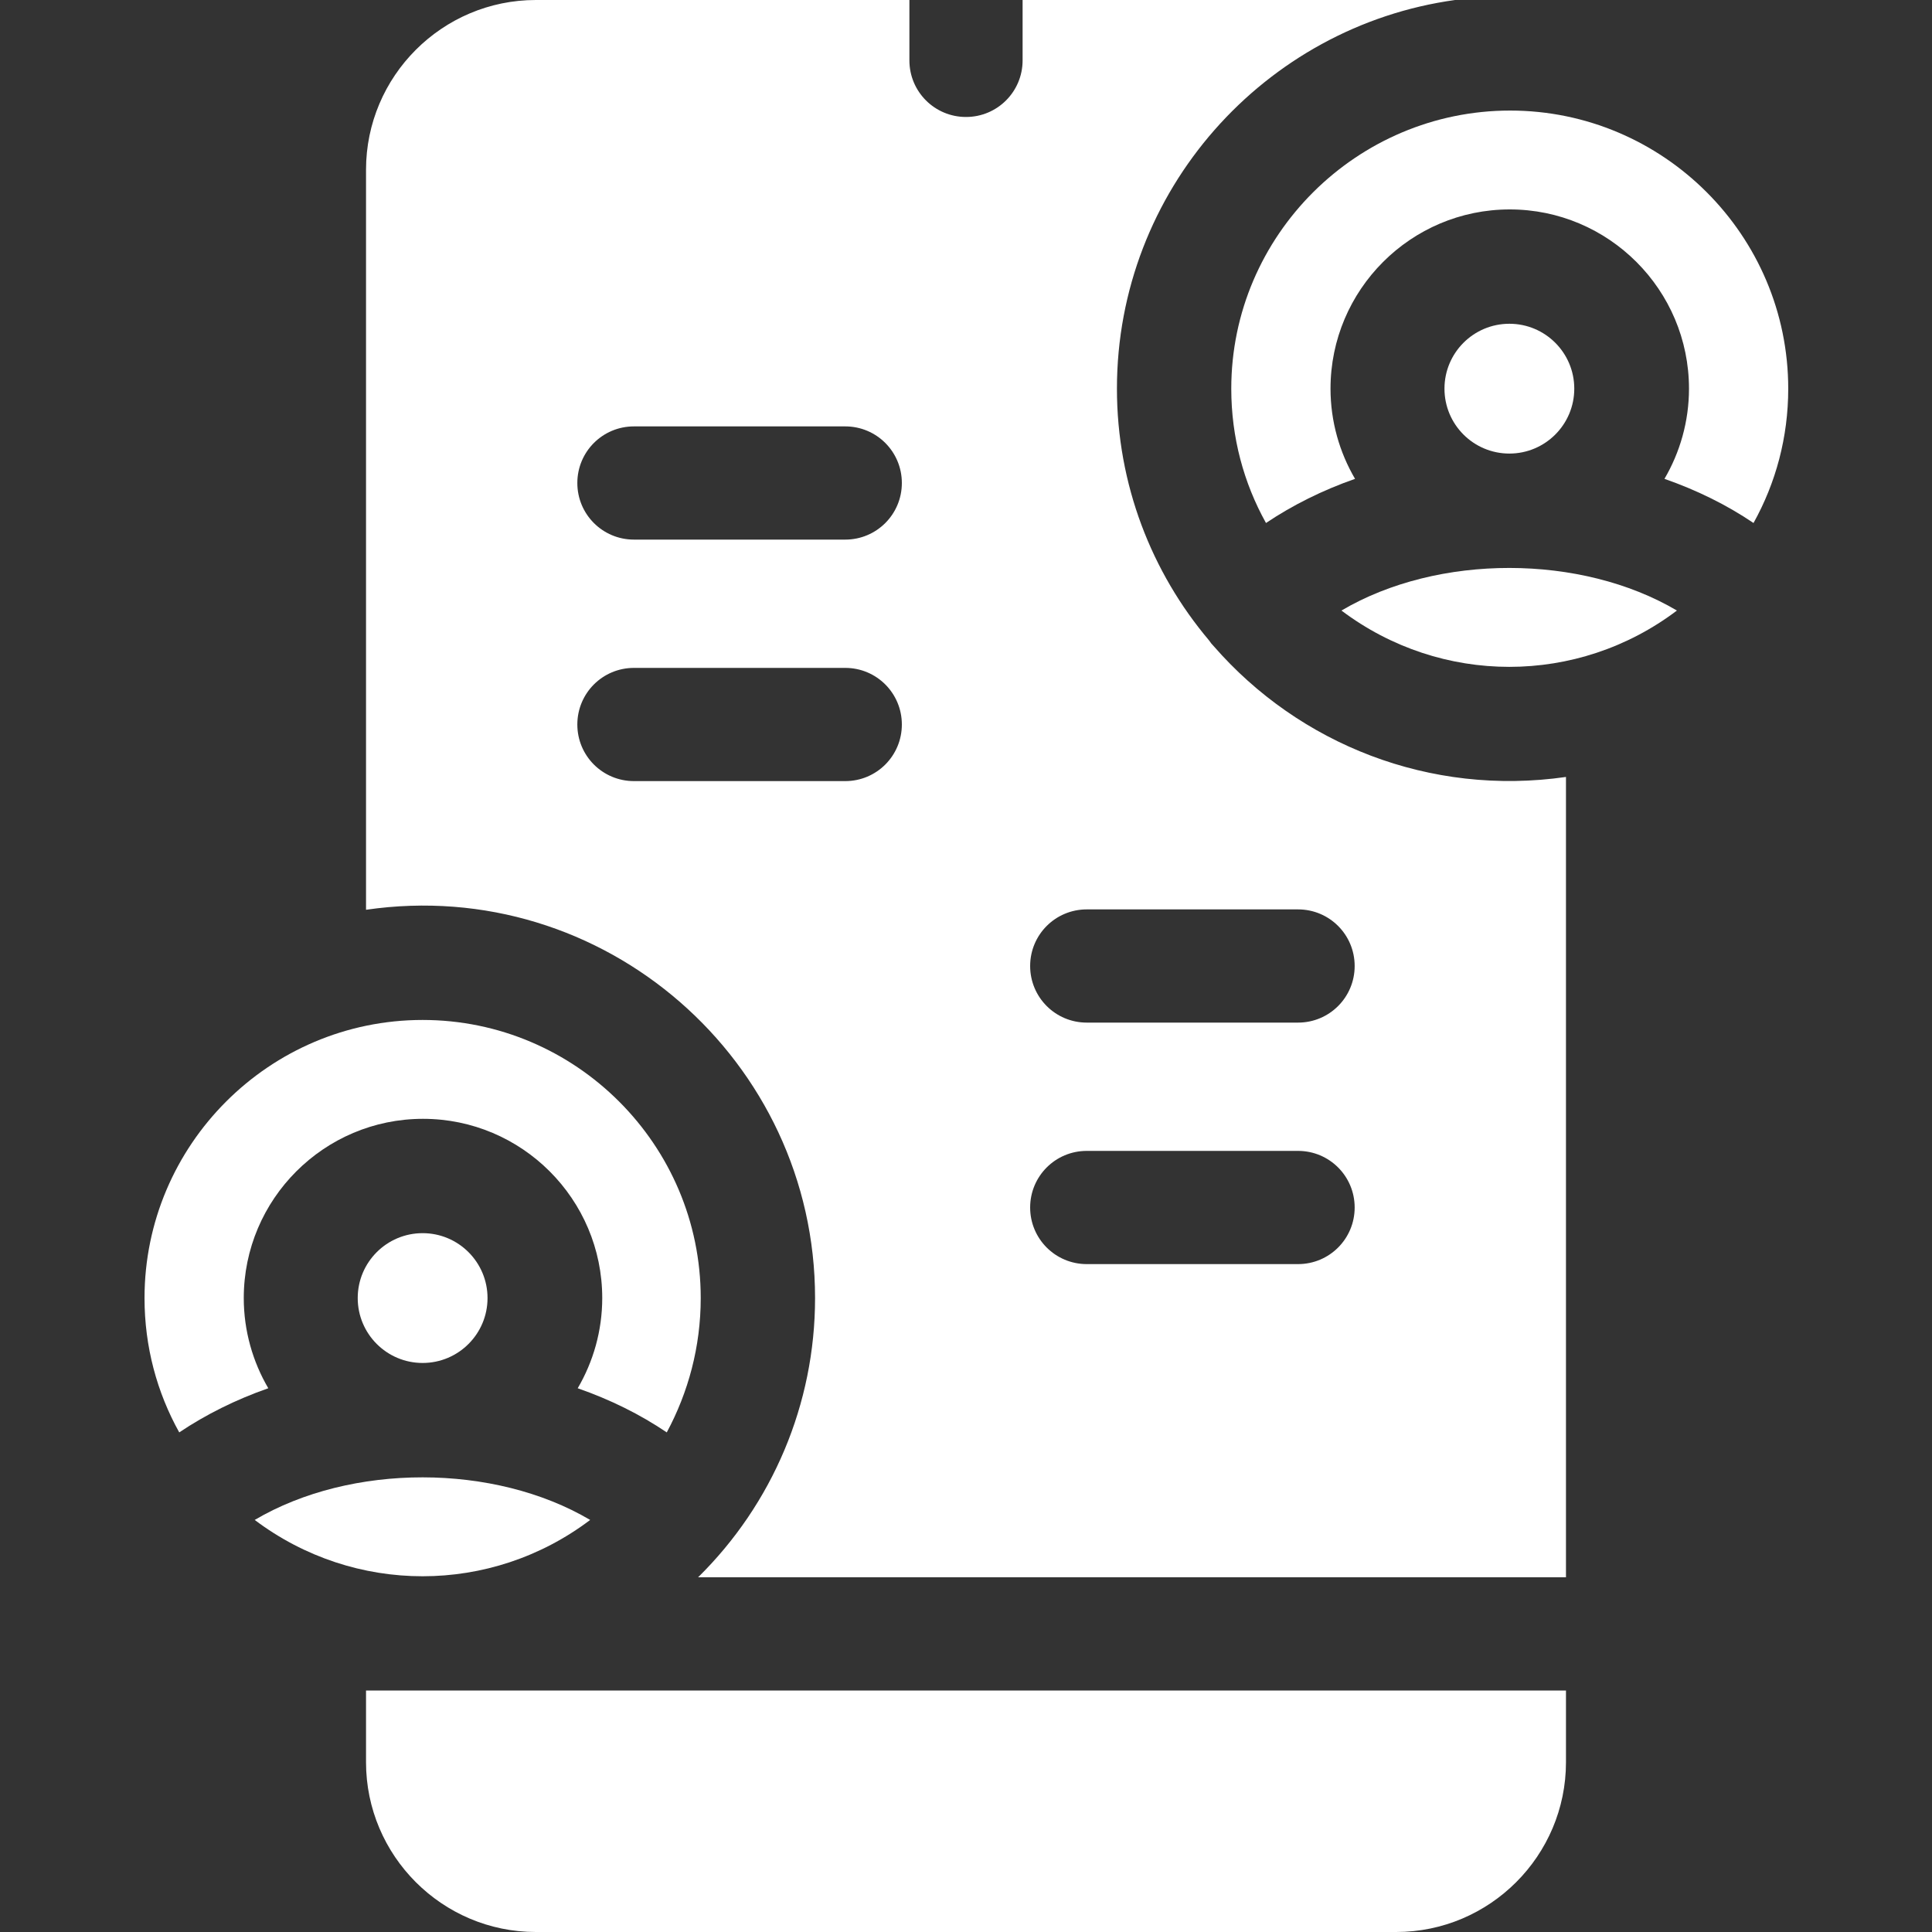
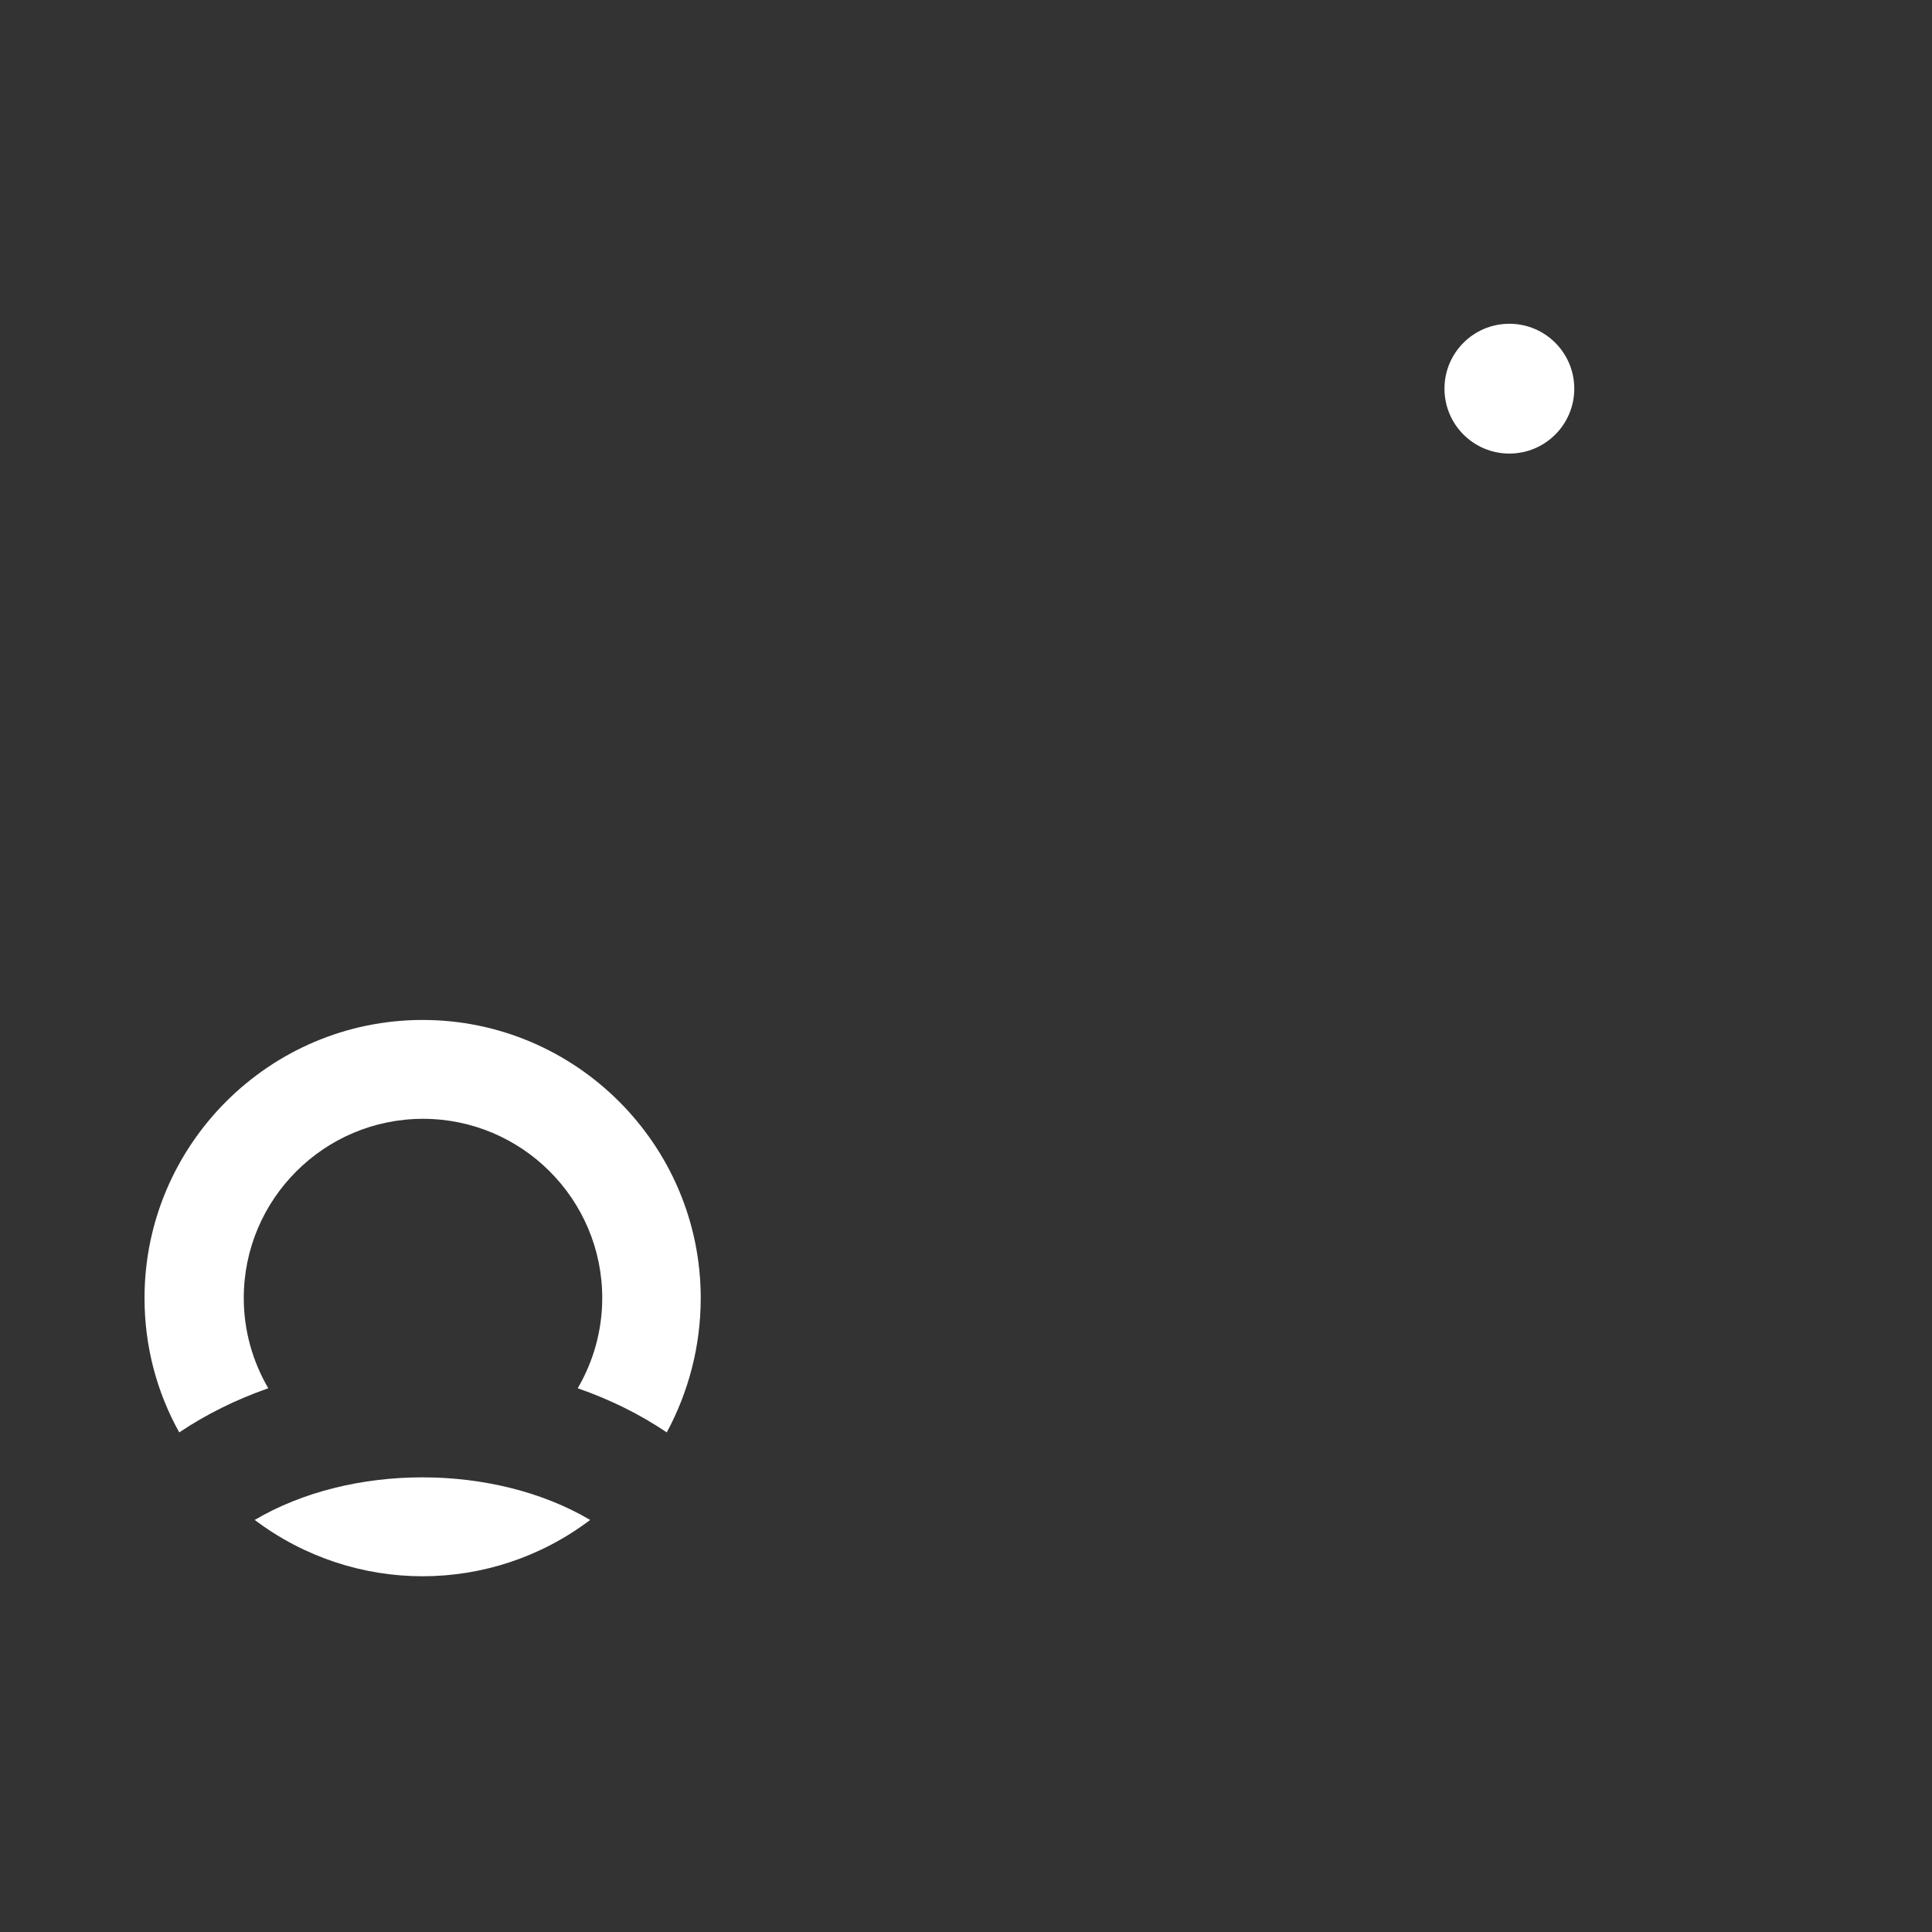
<svg xmlns="http://www.w3.org/2000/svg" xml:space="preserve" style="enable-background:new 0 0 512 512;" viewBox="0 0 512 512" y="0px" x="0px" id="Capa_1" version="1.1">
  <rect x="0" y="0" width="512" height="512" fill="#333333" stroke="none" />
  <style type="text/css">
	.st0{fill:#FFFFFF;}
</style>
  <g>
-     <path d="M97,448v19c0,24.8,20.2,45,45,45h228c24.8,0,45-20.2,45-45v-19H97z" class="st0" />
-     <path d="M326.3,103c0,12.9,3.3,25,9.2,35.6c7-4.7,15-8.7,23.6-11.7c-4.1-7-6.5-15.2-6.5-23.9   c0-26.2,21.3-47.5,47.5-47.5s47.5,21.3,47.5,47.5c0,8.7-2.4,16.9-6.5,23.9c8.6,3,16.5,6.9,23.6,11.7c5.9-10.6,9.2-22.7,9.2-35.6   c0-40.6-33.1-73.7-73.7-73.7S326.3,62.4,326.3,103L326.3,103z" class="st0" />
-     <path d="M216,344c0,28.1-11.3,54.6-31,74h230V205.9c-36.1,5.2-70.7-8.7-93.3-34.6c-0.5-0.5-0.9-1-1.3-1.6   C305.2,151.7,296,128.4,296,103c0-52.5,39.1-96,89.6-103H271v16c0,8.3-6.7,15-15,15s-15-6.7-15-15V0h-99c-24.8,0-45,20.2-45,45   v196.1C160.1,231.9,216,281.1,216,344z M288,241h56c8.3,0,15,6.7,15,15s-6.7,15-15,15h-56c-8.3,0-15-6.7-15-15S279.7,241,288,241z    M288,305h56c8.3,0,15,6.7,15,15s-6.7,15-15,15h-56c-8.3,0-15-6.7-15-15S279.7,305,288,305z M168,113h56c8.3,0,15,6.7,15,15   s-6.7,15-15,15h-56c-8.3,0-15-6.7-15-15S159.7,113,168,113z M168,177h56c8.3,0,15,6.7,15,15s-6.7,15-15,15h-56c-8.3,0-15-6.7-15-15   S159.7,177,168,177z" class="st0" />
    <circle r="17.2" cy="103" cx="400" class="st0" />
-     <path d="M444.4,161.8c-25.4-15-63.3-15.1-88.9,0C381.9,181.7,418.1,181.7,444.4,161.8z" class="st0" />
    <path d="M185.7,344c0-40.6-33.1-73.7-73.7-73.7S38.3,303.4,38.3,344c0,12.9,3.3,25,9.2,35.6c7-4.7,15-8.7,23.6-11.7   c-4.1-7-6.5-15.2-6.5-23.9c0-26.2,21.3-47.5,47.5-47.5s47.5,21.3,47.5,47.5c0,8.7-2.4,16.9-6.5,23.9c8.6,3,16.5,6.9,23.6,11.7   C182.4,369,185.7,356.9,185.7,344L185.7,344z" class="st0" />
    <path d="M156.4,402.8c-25.4-15-63.3-15.1-88.9,0C93.9,422.7,130.1,422.7,156.4,402.8z" class="st0" />
-     <circle r="17.2" cy="344" cx="112" class="st0" />
  </g>
</svg>